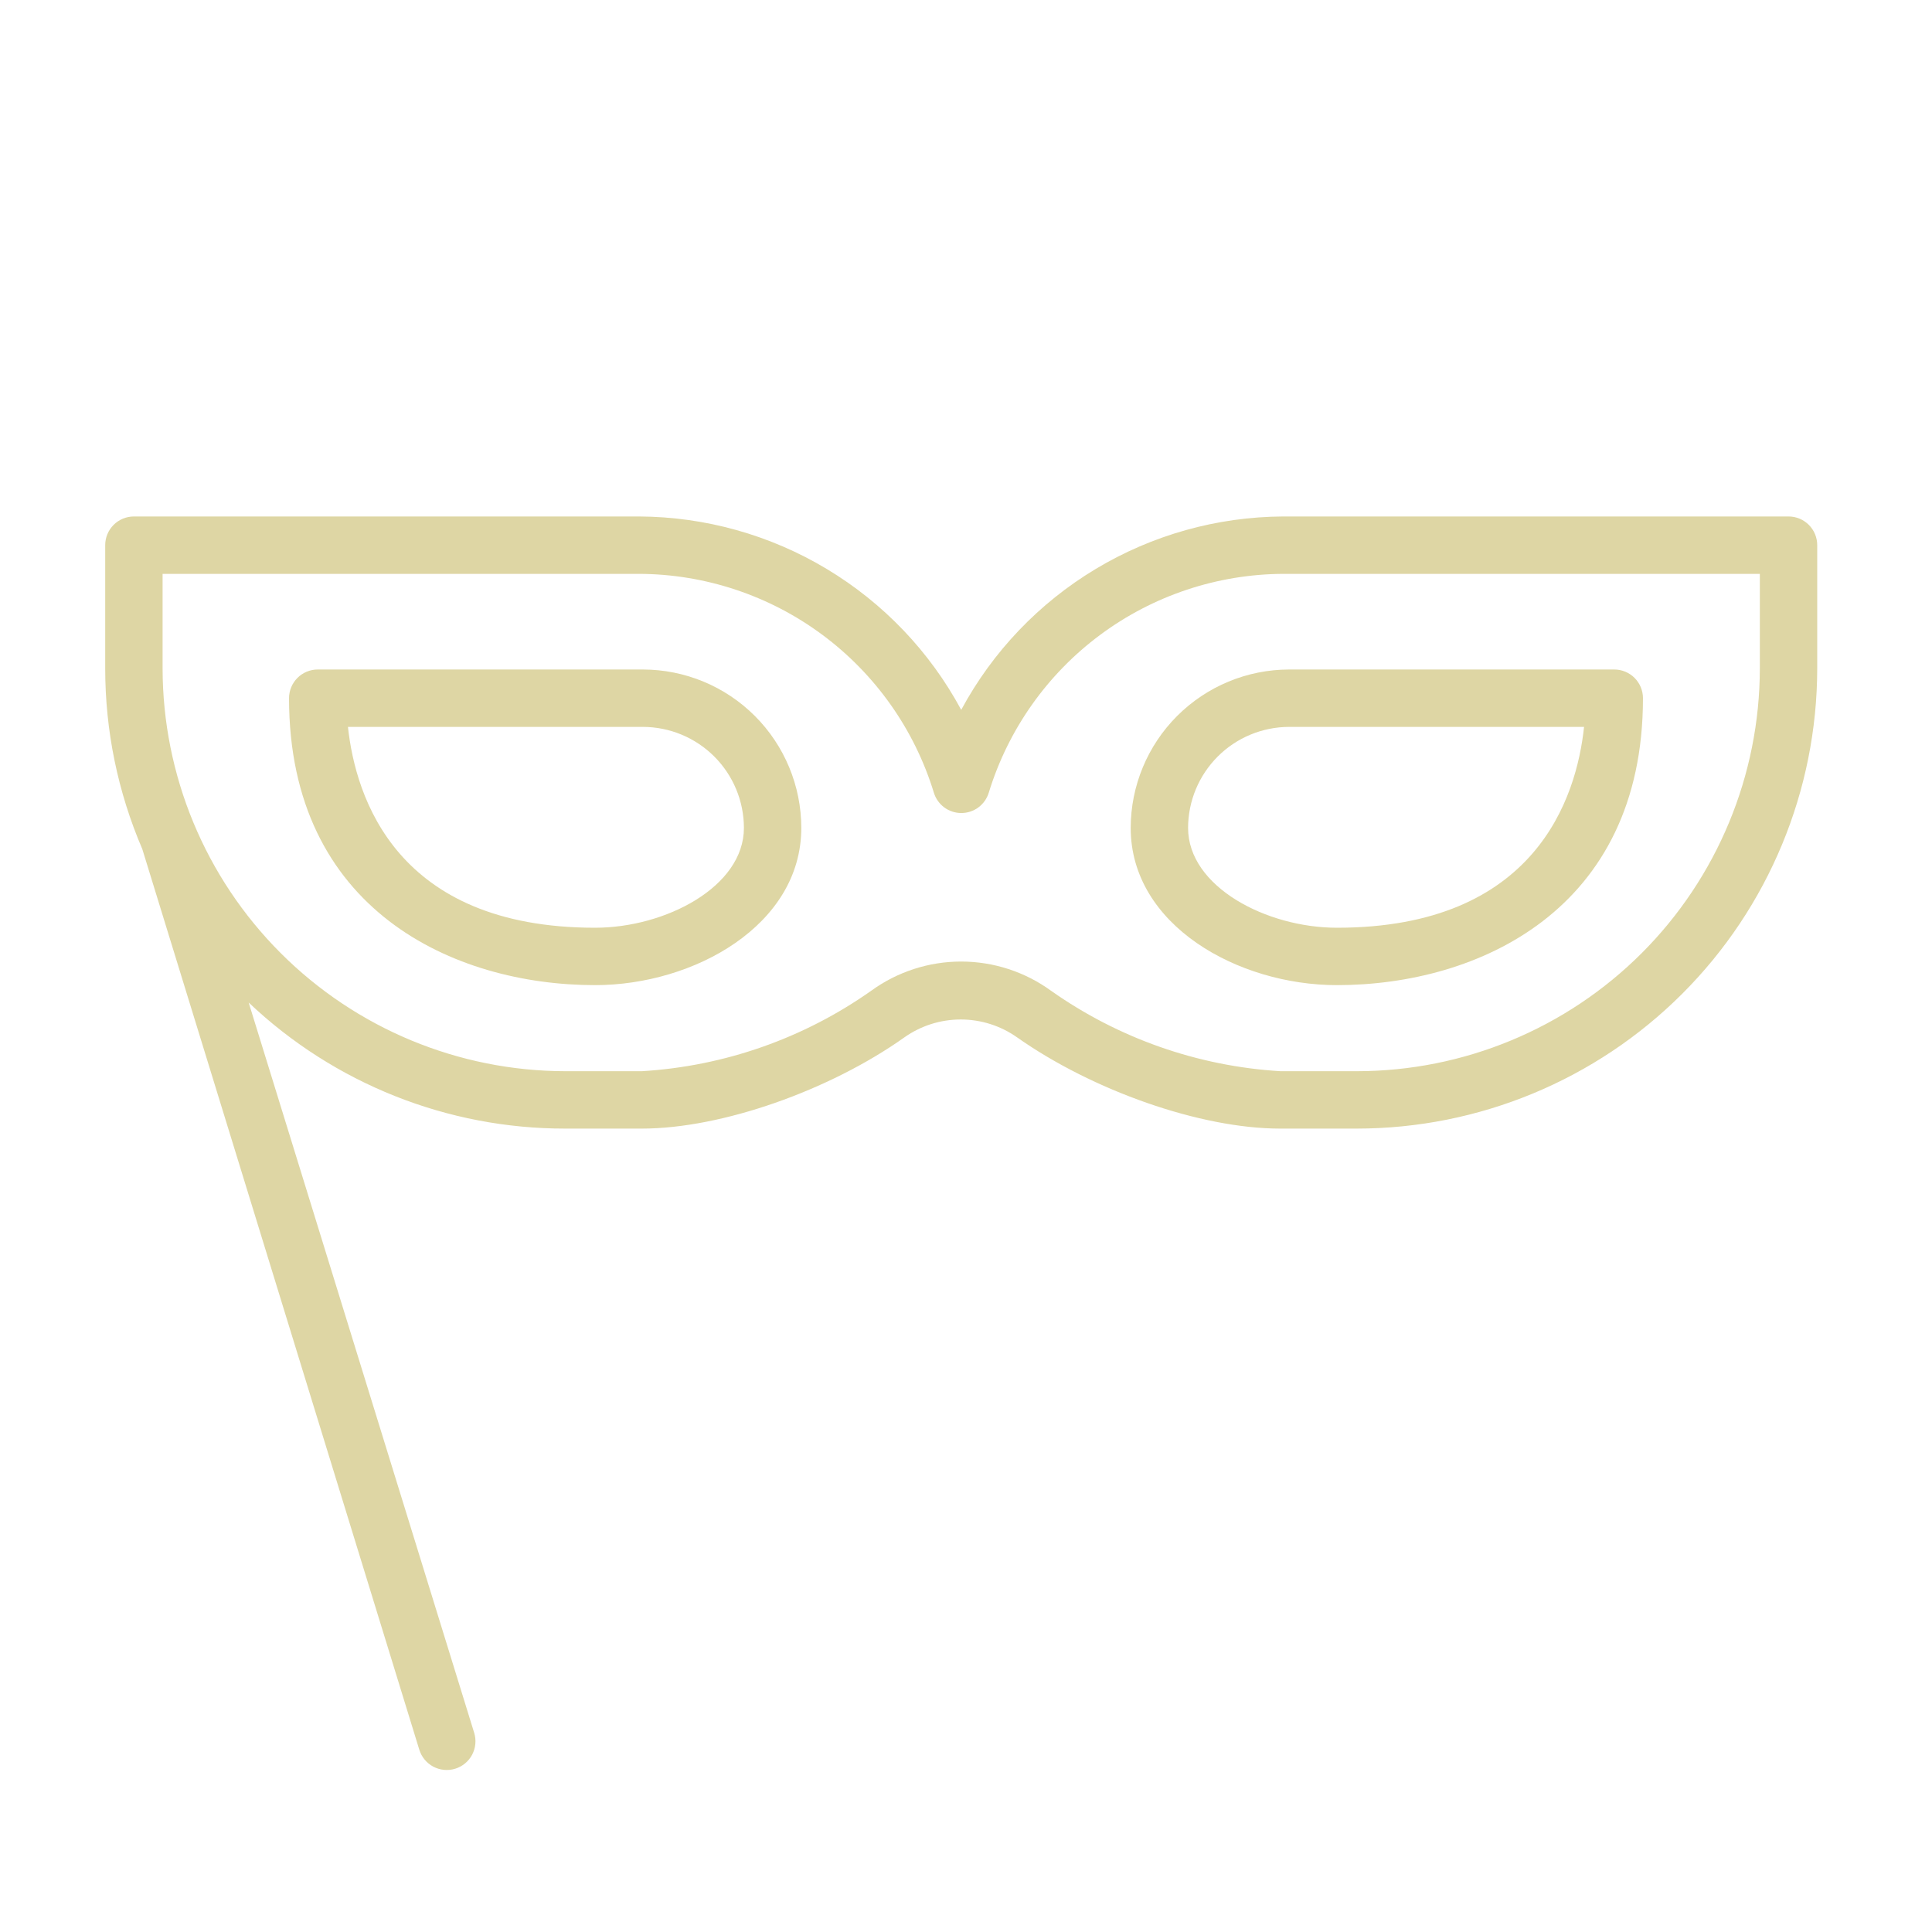
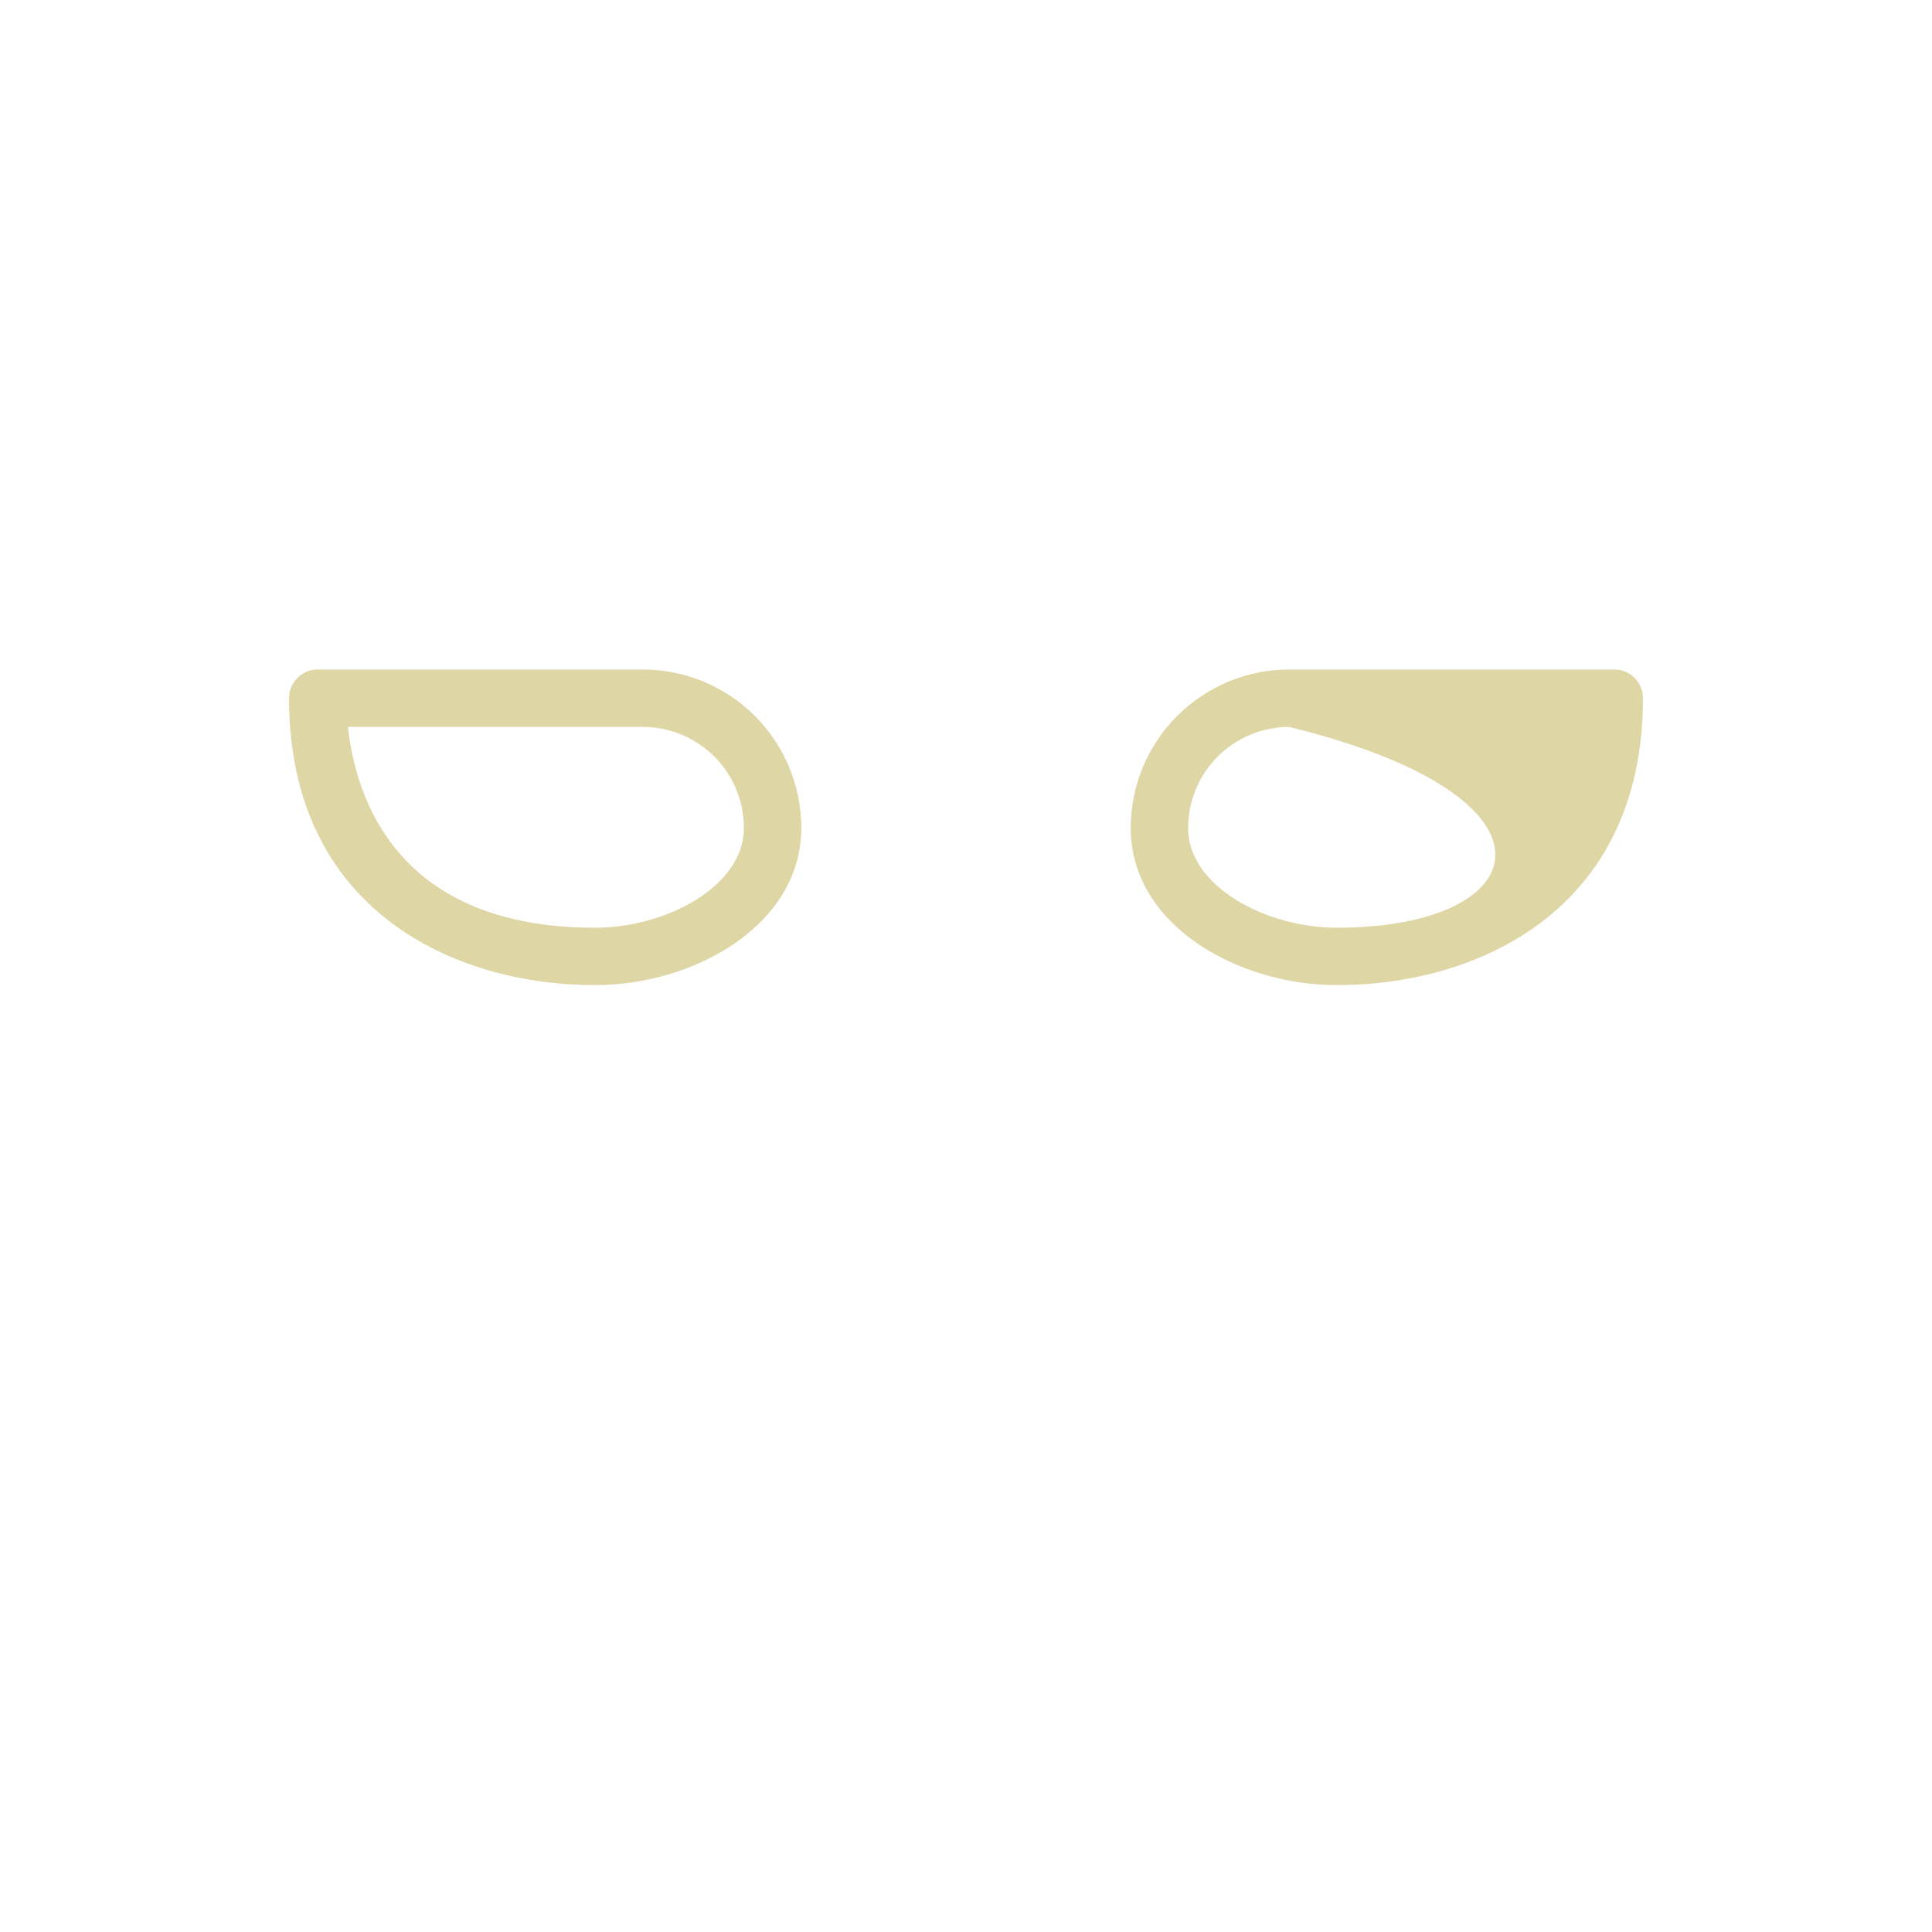
<svg xmlns="http://www.w3.org/2000/svg" width="101" height="101" viewBox="0 0 101 101" fill="none">
-   <path d="M93.5 27H67.08C63.625 27.018 60.239 27.966 57.278 29.745C54.316 31.524 51.888 34.068 50.25 37.11C48.612 34.068 46.184 31.524 43.222 29.745C40.261 27.966 36.875 27.018 33.42 27H7C6.602 27 6.221 27.158 5.939 27.439C5.658 27.721 5.5 28.102 5.5 28.5V34.94C5.498 38.189 6.158 41.404 7.44 44.39L21.92 91.47C21.978 91.658 22.072 91.834 22.198 91.986C22.323 92.138 22.477 92.263 22.651 92.356C22.826 92.448 23.016 92.505 23.212 92.524C23.409 92.543 23.607 92.523 23.795 92.465C23.983 92.407 24.159 92.313 24.311 92.187C24.463 92.062 24.588 91.908 24.681 91.734C24.773 91.559 24.83 91.369 24.849 91.173C24.868 90.976 24.848 90.778 24.79 90.59L13 52.41C17.47 56.651 23.399 59.01 29.56 59H33.56C37.73 59 43.38 57 47.28 54.23C48.142 53.622 49.17 53.296 50.225 53.296C51.279 53.296 52.308 53.622 53.17 54.23C57.1 57 62.74 59 66.92 59H70.92C77.303 59 83.425 56.466 87.94 51.954C92.455 47.443 94.995 41.323 95 34.94V28.5C95 28.102 94.842 27.721 94.561 27.439C94.279 27.158 93.898 27 93.5 27ZM92 34.94C91.995 40.524 89.774 45.877 85.826 49.826C81.877 53.774 76.524 55.995 70.94 56H66.94C62.626 55.741 58.47 54.283 54.94 51.79C53.575 50.8 51.931 50.267 50.245 50.267C48.559 50.267 46.915 50.8 45.55 51.79C42.02 54.283 37.864 55.741 33.55 56H29.55C23.968 55.992 18.617 53.77 14.671 49.822C10.724 45.874 8.505 40.522 8.5 34.94V30H33.42C36.871 30.015 40.228 31.133 42.998 33.191C45.769 35.25 47.809 38.14 48.82 41.44C48.914 41.748 49.104 42.017 49.362 42.209C49.62 42.4 49.933 42.503 50.255 42.503C50.577 42.503 50.89 42.4 51.148 42.209C51.406 42.017 51.596 41.748 51.69 41.44C52.701 38.142 54.739 35.252 57.508 33.194C60.276 31.136 63.63 30.017 67.08 30H92V34.94Z" fill="#DED6A4" />
-   <path d="M59.11 43.28C59.11 48.36 64.71 51.5 69.89 51.5C77.27 51.5 85.89 47.57 85.89 36.5C85.89 36.102 85.732 35.721 85.451 35.439C85.17 35.158 84.788 35 84.39 35H67.39C65.195 35.003 63.091 35.876 61.538 37.428C59.986 38.98 59.113 41.085 59.11 43.28ZM67.39 38H82.81C82.42 41.69 80.28 48.5 69.89 48.5C66.21 48.5 62.11 46.36 62.11 43.28C62.113 41.88 62.67 40.539 63.66 39.549C64.649 38.56 65.991 38.003 67.39 38Z" fill="#DED6A4" />
+   <path d="M59.11 43.28C59.11 48.36 64.71 51.5 69.89 51.5C77.27 51.5 85.89 47.57 85.89 36.5C85.89 36.102 85.732 35.721 85.451 35.439C85.17 35.158 84.788 35 84.39 35H67.39C65.195 35.003 63.091 35.876 61.538 37.428C59.986 38.98 59.113 41.085 59.11 43.28ZM67.39 38C82.42 41.69 80.28 48.5 69.89 48.5C66.21 48.5 62.11 46.36 62.11 43.28C62.113 41.88 62.67 40.539 63.66 39.549C64.649 38.56 65.991 38.003 67.39 38Z" fill="#DED6A4" />
  <path d="M33.61 35H16.61C16.212 35 15.831 35.158 15.55 35.439C15.268 35.721 15.11 36.102 15.11 36.5C15.11 47.57 23.73 51.5 31.11 51.5C36.29 51.5 41.89 48.36 41.89 43.28C41.888 41.085 41.014 38.98 39.462 37.428C37.91 35.876 35.806 35.003 33.61 35ZM31.11 48.5C20.72 48.5 18.59 41.69 18.19 38H33.61C35.01 38.003 36.351 38.56 37.341 39.549C38.331 40.539 38.888 41.88 38.89 43.28C38.89 46.36 34.79 48.5 31.11 48.5Z" fill="#DED6A4" />
</svg>